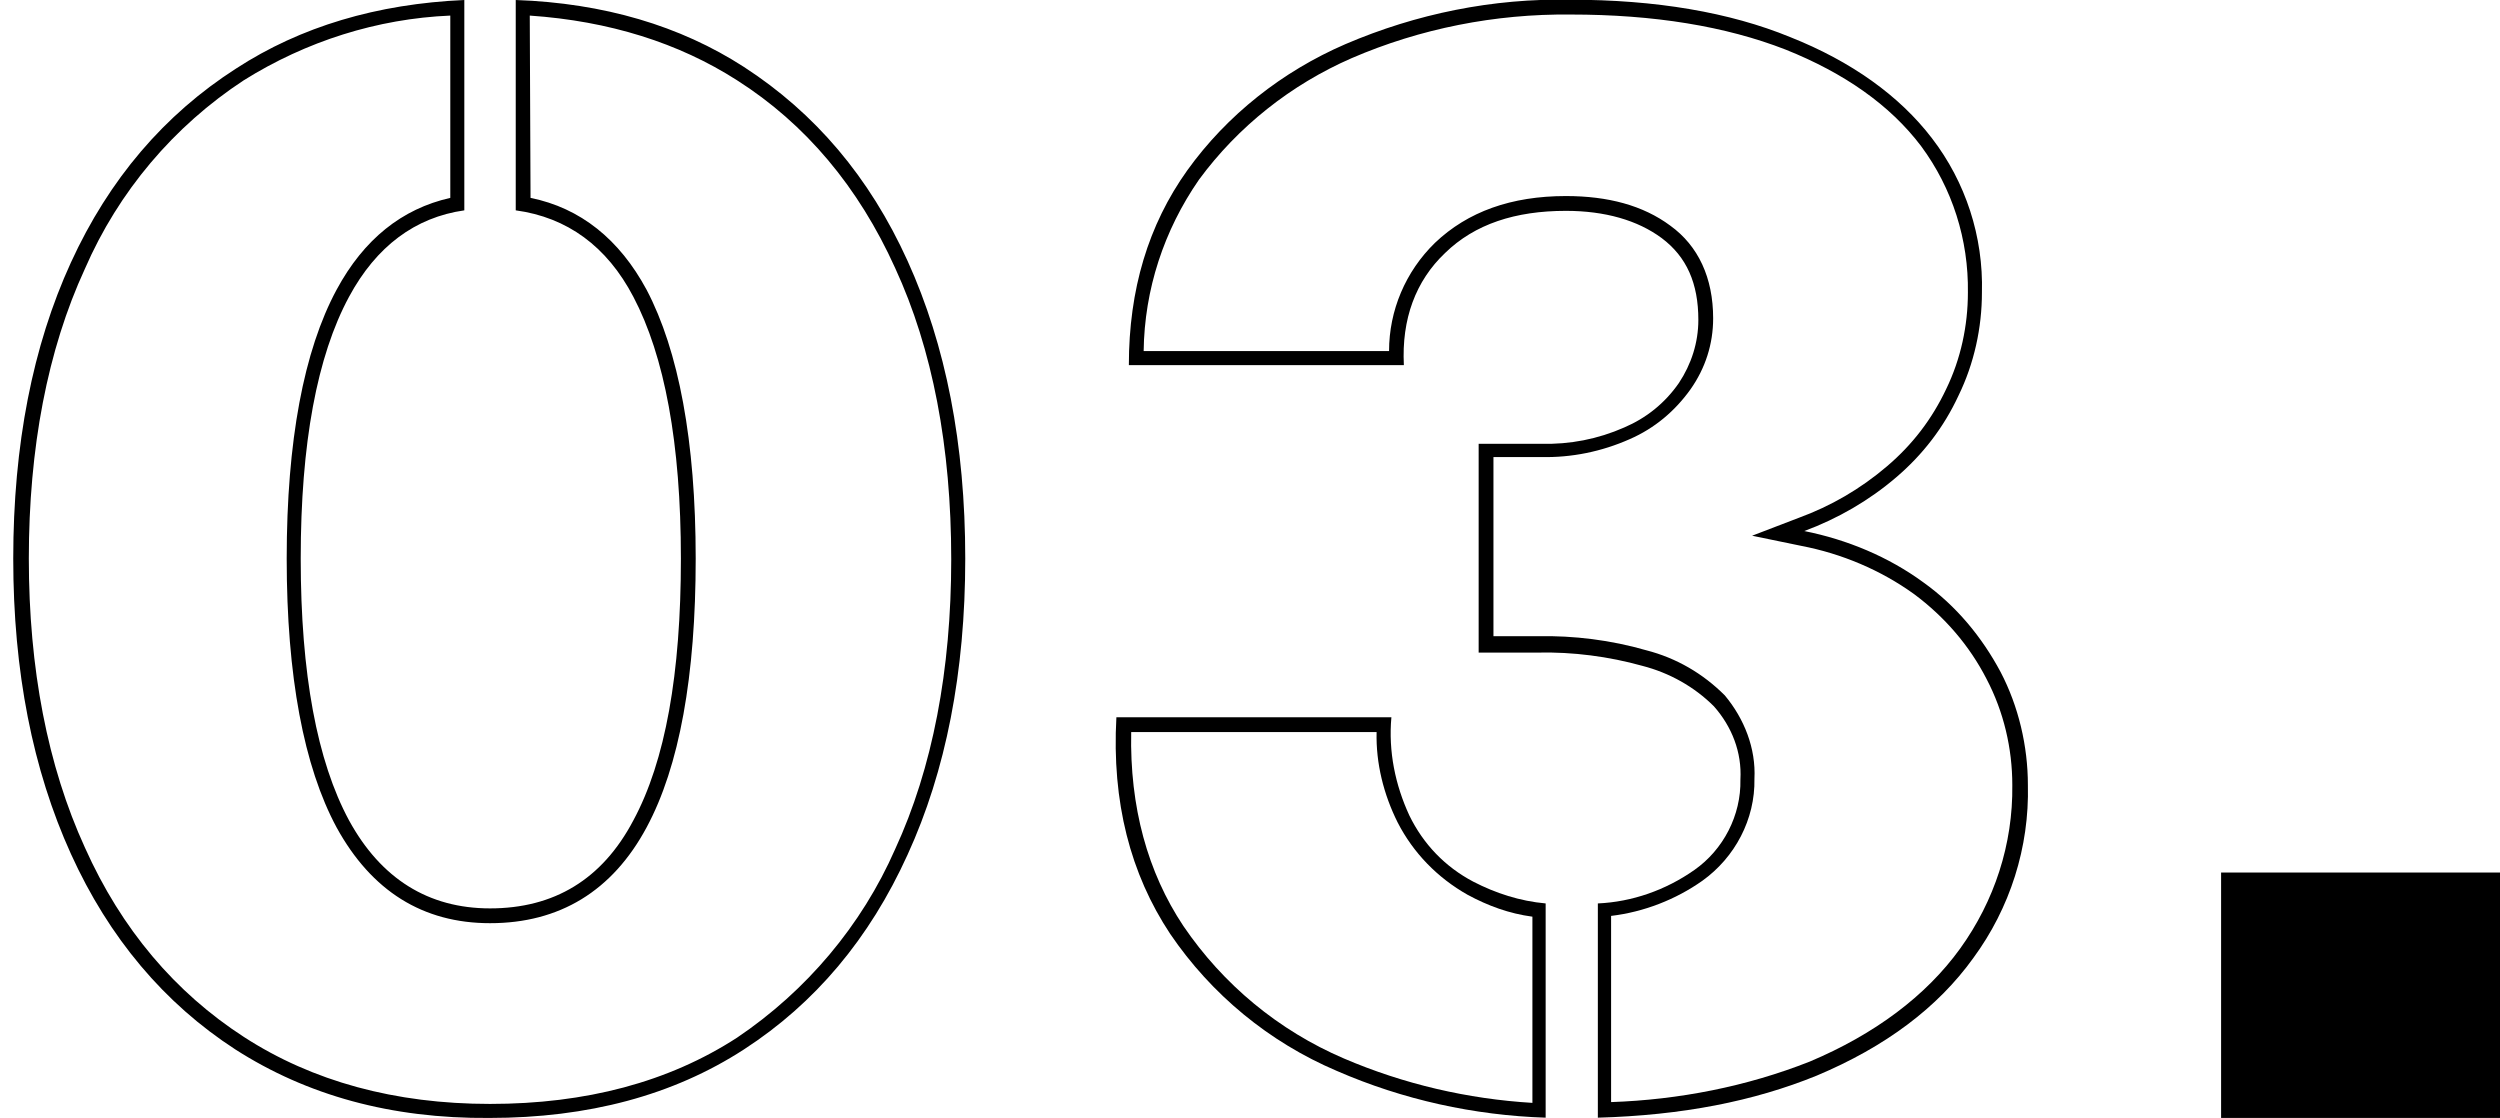
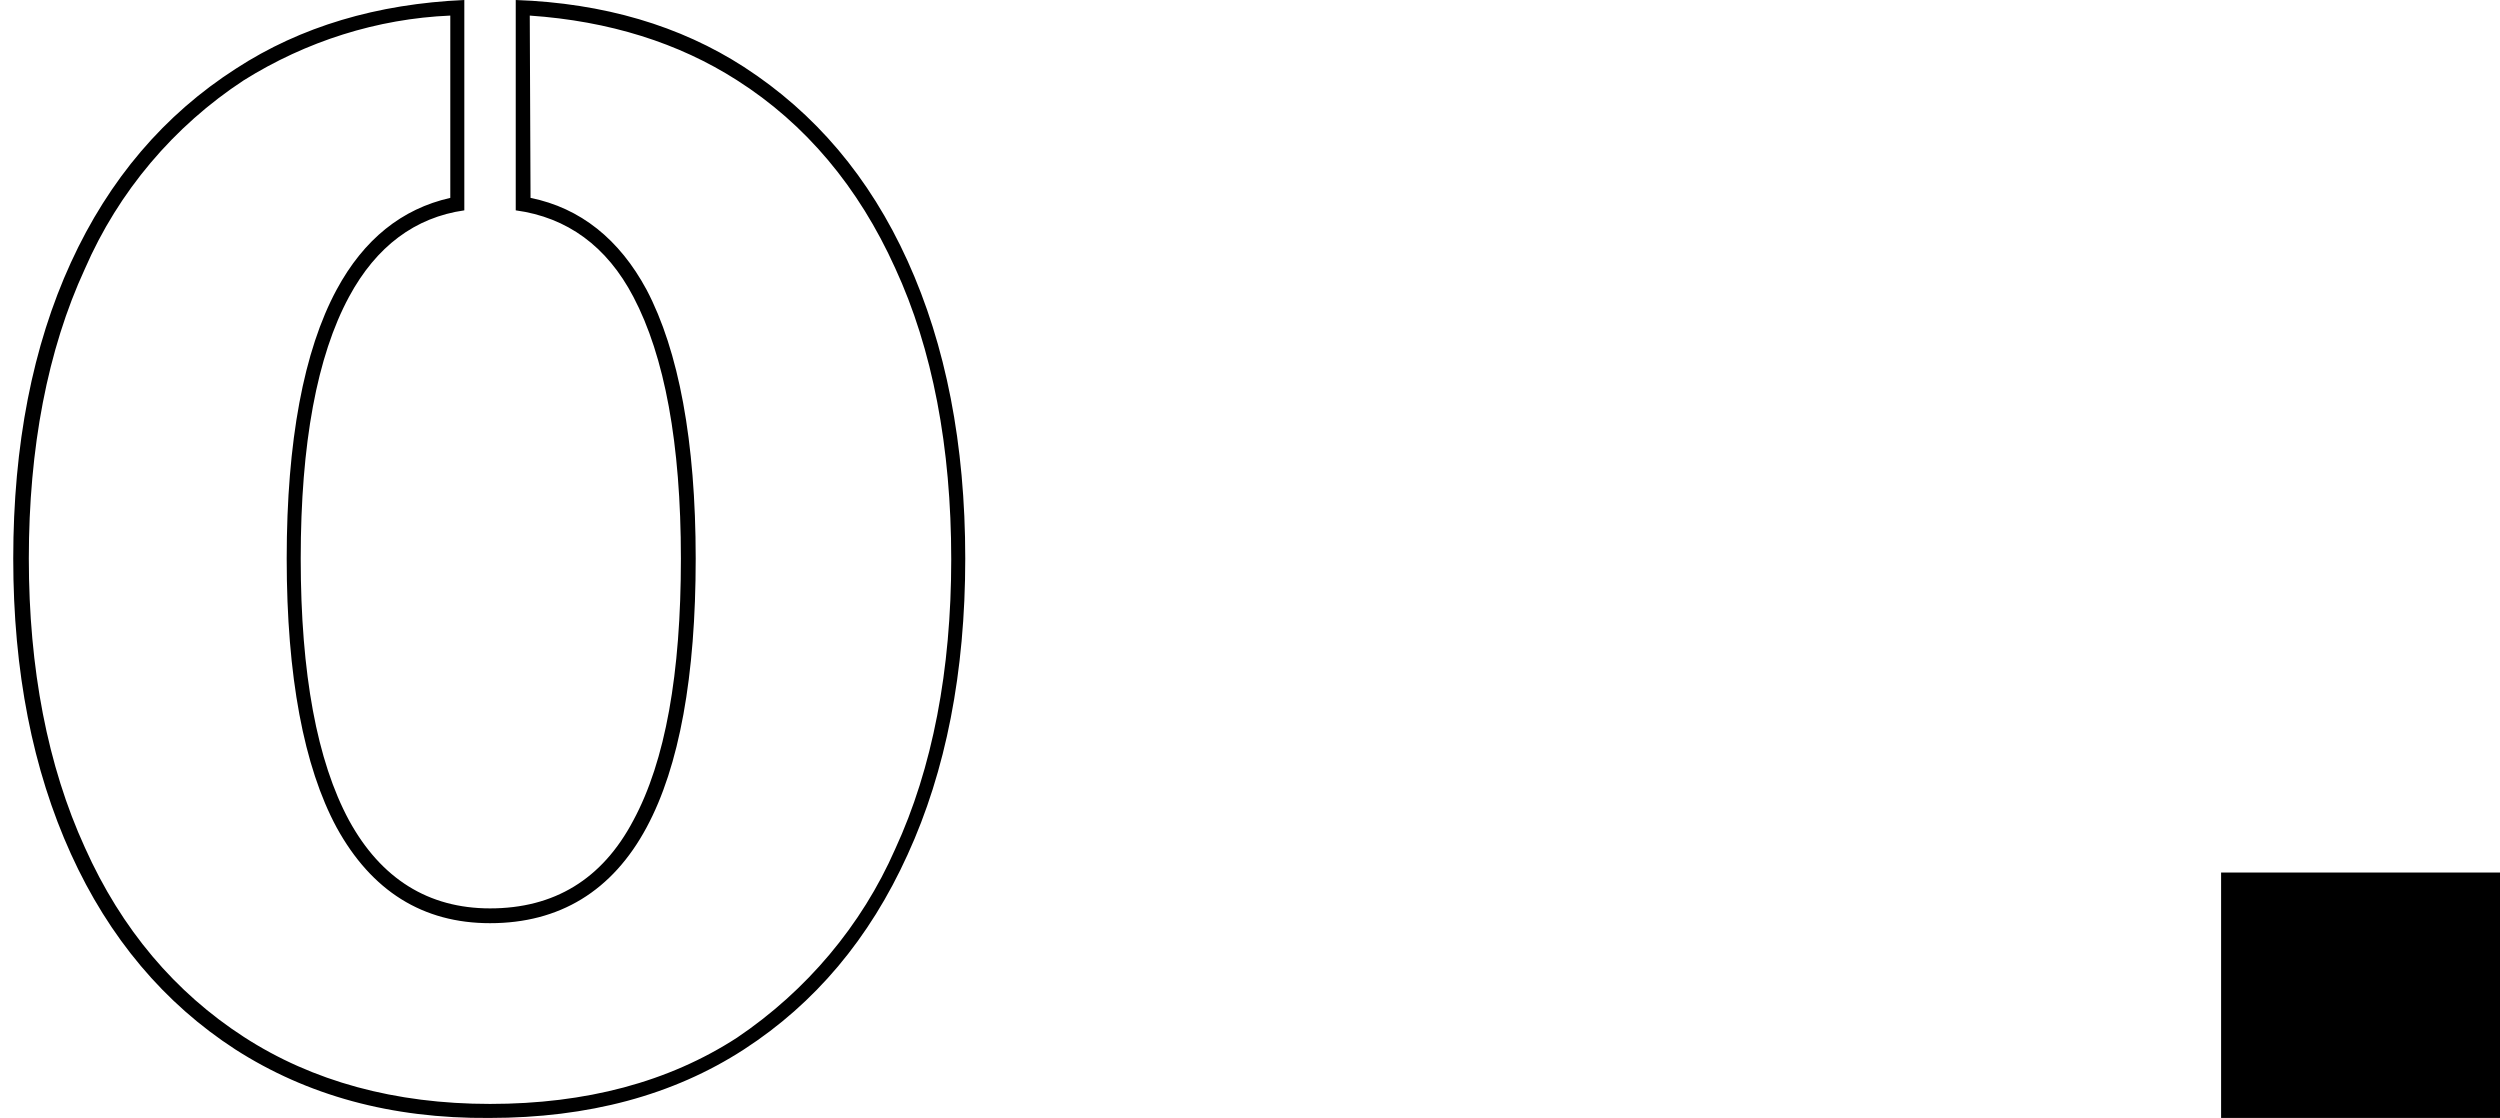
<svg xmlns="http://www.w3.org/2000/svg" id="Calque_1" x="0px" y="0px" viewBox="0 0 320.9 143.5" style="enable-background:new 0 0 320.9 143.5;" xml:space="preserve">
  <path d="M285.1,143.5V112h35.8v31.5H285.1z" />
  <path id="Tracé_109" d="M68,2c10.2,0.7,19.1,3.5,26.6,8.3c8.8,5.6,15.6,13.7,20.3,24.1c4.8,10.4,7.2,23,7.2,37.4 c0,14.2-2.4,26.8-7.2,37.2c-4.3,9.8-11.4,18.2-20.3,24.2c-8.8,5.7-19.4,8.5-31.7,8.5c-12.2,0-22.8-2.9-31.6-8.6 s-15.7-13.8-20.4-24.3c-4.8-10.5-7.2-23-7.2-37.1c0-14.2,2.4-26.8,7.2-37.2c4.3-9.9,11.4-18.3,20.4-24.2c8-5,17.1-7.9,26.5-8.3v23.4 c-6.2,1.4-11.1,5.3-14.6,11.8C39,45,36.8,56.6,36.8,71.7s2.2,26.7,6.4,34.5c4.5,8.2,11.1,12.3,19.7,12.3c8.9,0,15.7-4.1,20.1-12.3 c4.2-7.8,6.3-19.4,6.3-34.5S87.1,45,83,37.2c-3.5-6.5-8.5-10.5-14.9-11.8L68,2z M66.2,0v27c6.6,0.9,11.7,4.6,15.1,11.1 c4,7.6,6.1,18.8,6.1,33.6s-2,26-6.1,33.6c-4,7.6-10.2,11.3-18.4,11.3c-7.9,0-14-3.8-18.1-11.3c-4.1-7.6-6.2-18.8-6.2-33.6 s2.1-26,6.2-33.6c3.5-6.5,8.5-10.2,14.8-11.1V0c-11.2,0.5-21,3.4-29.3,8.8C21.1,14.7,14,23,9.1,33.7s-7.4,23.4-7.4,38 c0,14.5,2.5,27.1,7.4,37.9s12,19.2,21.1,25.1c9.2,5.9,20,8.9,32.6,8.8c12.7,0,23.6-2.9,32.7-8.8s16.1-14.2,21-25 c4.9-10.7,7.4-23.4,7.4-38c0-14.7-2.5-27.4-7.4-38.2s-11.9-19-21-24.9C87.3,3.3,77.5,0.4,66.2,0" />
  <g id="Groupe_187" transform="translate(981 2389.265)">
    <g>
      <g id="Groupe_186" transform="translate(-3)">
-         <path id="Tracé_241" d="M-801.3-2295.3c-0.1,4,0.9,8,2.7,11.6c2,3.9,5.1,7.1,9,9.3c2.6,1.4,5.3,2.4,8.3,2.8v23.9    c-8.3-0.5-16.5-2.4-24.2-5.7c-8.4-3.6-15.5-9.5-20.6-17c-4.6-6.9-6.9-15.3-6.7-24.9H-801.3z M-799.4-2297.2h-35.3    c-0.6,10.9,1.8,20.1,6.9,27.8c5.3,7.8,12.7,13.9,21.4,17.6c8.5,3.7,17.6,5.7,26.8,6v-27.5c-3.3-0.3-6.4-1.3-9.3-2.8    c-3.6-1.9-6.4-4.8-8.2-8.5C-798.9-2288.5-799.8-2292.8-799.4-2297.2" />
-         <path id="Tracé_242" d="M-776.4-2387.4c10.7,0,19.9,1.5,27.6,4.5c7.5,3,13.4,7.1,17.4,12.4c4,5.4,6.1,12,6,18.8    c0,4.2-0.9,8.5-2.8,12.4c-1.8,3.8-4.3,7.1-7.6,9.9c-3.4,2.9-7.2,5.1-11.3,6.6l-6,2.3l6.3,1.3c5.2,1,10.2,3.1,14.5,6.2    c3.9,2.9,7.1,6.6,9.3,10.9c2.2,4.2,3.3,8.9,3.3,13.6c0.1,7.6-2.3,14.9-6.7,21c-4.4,6.1-11,11-19.3,14.5    c-8.1,3.2-16.8,4.9-25.5,5.2v-23.9c4.2-0.5,8.3-2.1,11.7-4.5c4.2-3,6.8-7.9,6.7-13.1c0.2-3.9-1.3-7.7-3.8-10.7    c-2.8-2.8-6.2-4.8-10.1-5.8c-4.5-1.3-9.3-1.9-13.9-1.8h-5.7v-23h6.1c3.9,0.1,7.8-0.7,11.4-2.3c3.2-1.4,5.8-3.6,7.8-6.4    c1.9-2.7,2.9-5.8,2.9-9.1c0-5.2-1.9-9.3-5.5-11.9c-3.5-2.6-8-3.8-13.4-3.8c-7,0-12.6,2-16.8,6c-3.8,3.7-5.9,8.7-5.9,13.9h-31.5    c0.1-7.9,2.6-15.5,7.1-22c5-6.8,11.8-12.2,19.6-15.6C-795.7-2385.6-786.1-2387.5-776.4-2387.4 M-776.4-2389.3    c-10-0.2-19.8,1.8-28.9,5.7c-8.1,3.5-15.2,9.1-20.3,16.2c-5,7-7.5,15.3-7.5,25h35.3c-0.3-5.9,1.5-10.8,5.3-14.4    c3.8-3.7,9-5.4,15.5-5.4c5,0,9.2,1.2,12.3,3.5c3.2,2.4,4.7,5.8,4.7,10.5c0,2.9-0.9,5.7-2.5,8.1c-1.8,2.6-4.2,4.5-7,5.7    c-3.4,1.5-7,2.2-10.7,2.1h-8v26.8h7.6c4.5-0.1,9.1,0.5,13.4,1.7c3.5,0.9,6.7,2.7,9.2,5.2c2.3,2.6,3.6,5.9,3.4,9.4    c0.1,4.6-2.2,9-5.9,11.6c-3.7,2.6-8,4.1-12.4,4.3v27.5c10.8-0.3,20-2.1,28.1-5.4c8.8-3.7,15.5-8.7,20.1-15.1    c4.7-6.4,7.2-14.2,7-22.2c0-5-1.2-10.1-3.5-14.5c-2.4-4.5-5.7-8.5-9.9-11.5c-4.5-3.3-9.8-5.5-15.3-6.6c4.3-1.6,8.3-3.9,11.8-6.9    c3.4-2.9,6.1-6.4,8-10.5c2-4.1,3-8.7,3-13.2c0.2-7.2-2.1-14.2-6.4-19.8c-4.2-5.5-10.4-9.9-18.2-13    C-756-2387.7-765.5-2389.3-776.4-2389.3" />
-       </g>
+         </g>
    </g>
  </g>
</svg>